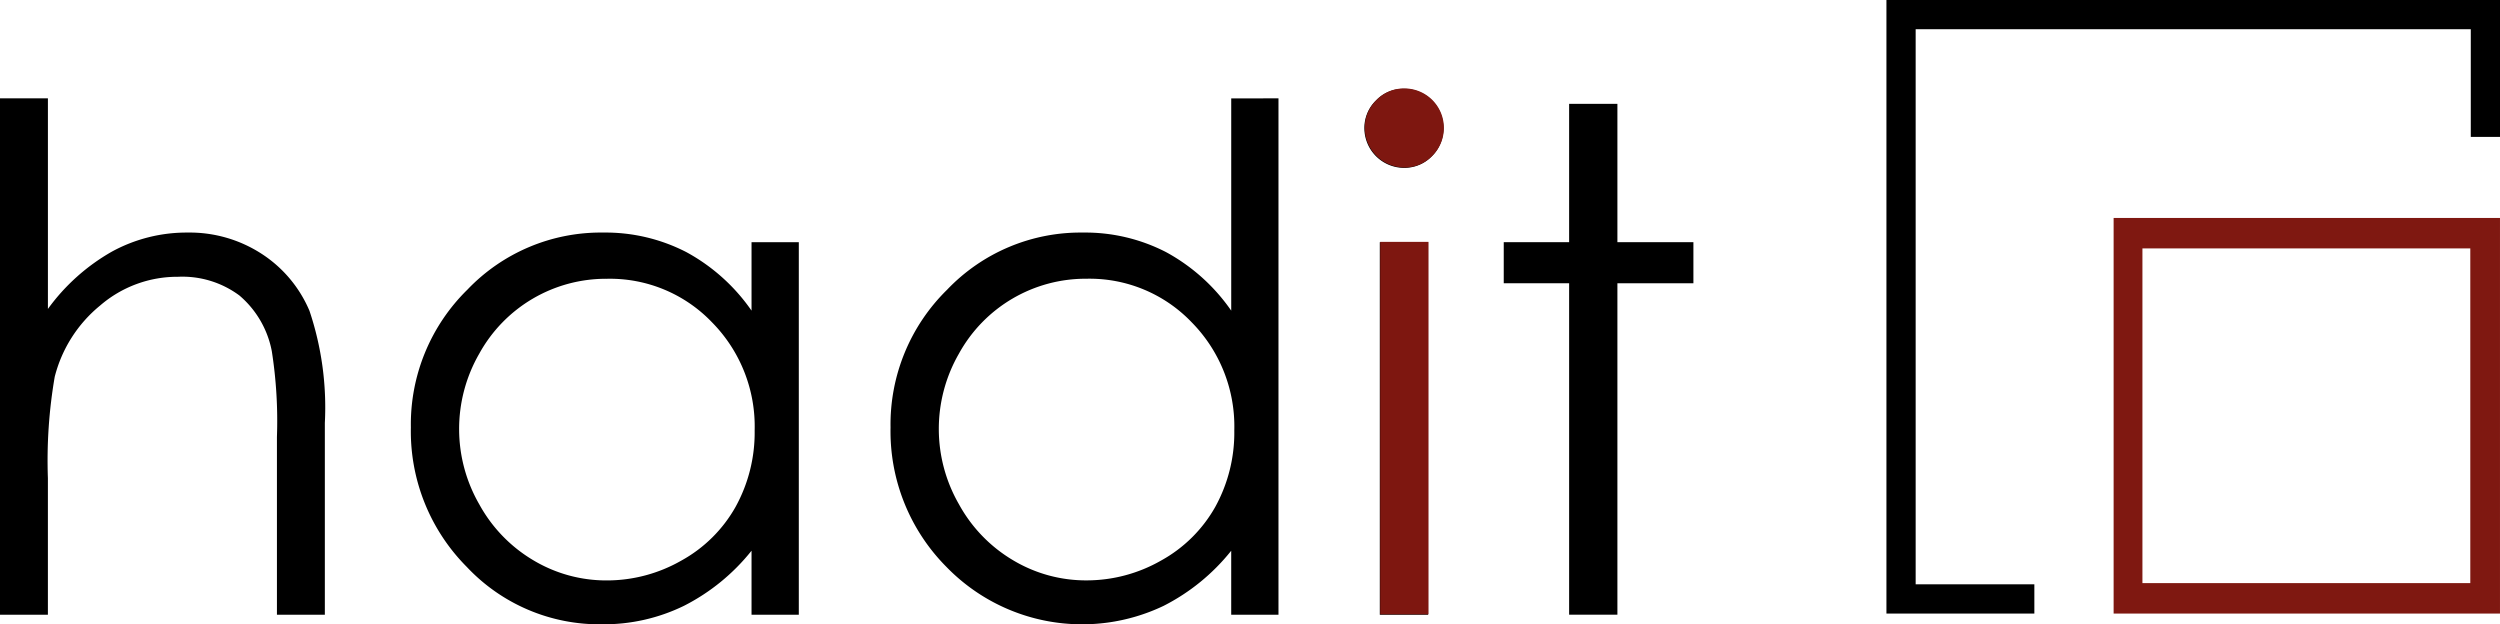
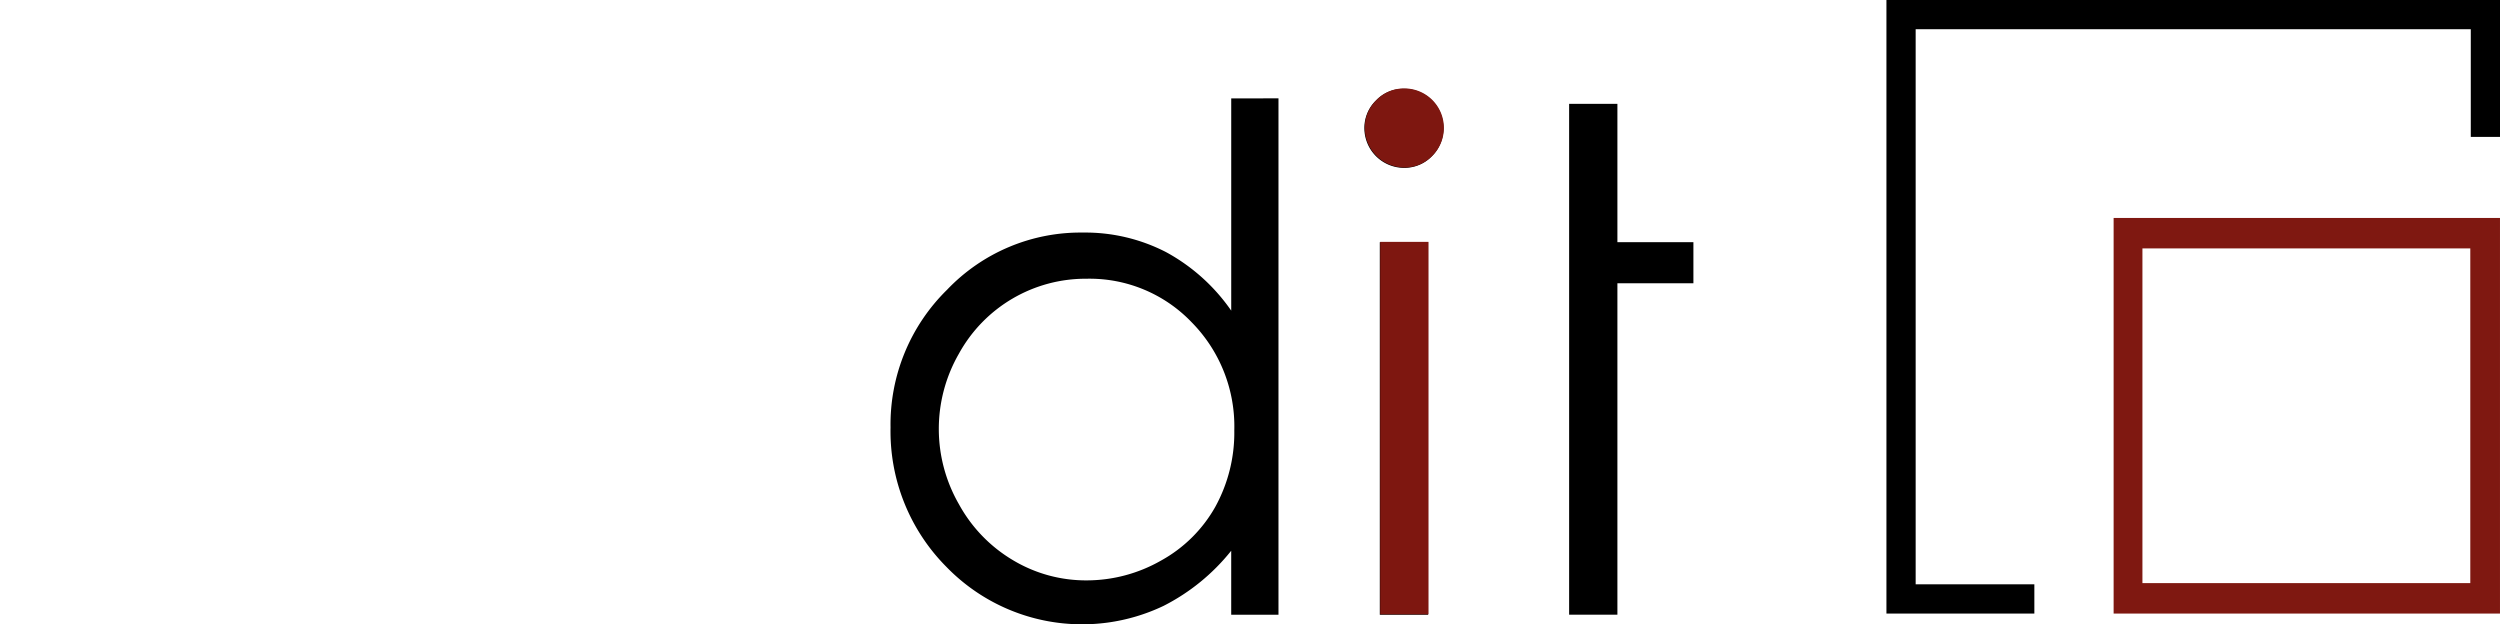
<svg xmlns="http://www.w3.org/2000/svg" width="160.192" height="40" viewBox="0 0 160.192 40">
  <g id="Grupo_289" data-name="Grupo 289" transform="translate(-7.439 -12.059)">
    <g id="Grupo_288" data-name="Grupo 288" transform="translate(128.316 12.059)">
      <path id="Trazado_203" data-name="Trazado 203" d="M45.456,17.74H66.465V39.187H45.456ZM43.61,15.789V41.138H68.367V15.789Z" transform="translate(-29.053 -1.823)" fill="#7e1710" opacity="0.99" />
      <path id="Trazado_204" data-name="Trazado 204" d="M39.722,12.059V51.374H49.2V49.5H41.594V13.931H77.165v6.9h1.872V12.059Z" transform="translate(-39.722 -12.059)" />
    </g>
-     <path id="Trazado_205" data-name="Trazado 205" d="M7.439,13.742h3.07V27.236a12.969,12.969,0,0,1,4.1-3.673,9.973,9.973,0,0,1,4.849-1.221,8.467,8.467,0,0,1,4.748,1.363,8.121,8.121,0,0,1,3.063,3.651,19.434,19.434,0,0,1,.985,7.185V46.83h-3.07V35.44a28.943,28.943,0,0,0-.329-5.5,6.208,6.208,0,0,0-2.074-3.565,6.128,6.128,0,0,0-3.935-1.2,7.572,7.572,0,0,0-4.991,1.842,8.649,8.649,0,0,0-2.909,4.564,31.624,31.624,0,0,0-.438,6.5V46.83H7.439Z" transform="translate(0 4.619)" />
-     <path id="Trazado_206" data-name="Trazado 206" d="M27.04,19a9.271,9.271,0,0,0-8.192,4.808,9.674,9.674,0,0,0,.011,9.653,9.423,9.423,0,0,0,3.478,3.587,9.09,9.09,0,0,0,4.684,1.281A9.614,9.614,0,0,0,31.8,37.059a8.919,8.919,0,0,0,3.478-3.445A9.864,9.864,0,0,0,36.5,28.721a9.5,9.5,0,0,0-2.733-6.931A9.05,9.05,0,0,0,27.04,19Zm12.289-2.344v23.87H36.3v-4.1a13.158,13.158,0,0,1-4.332,3.531,11.719,11.719,0,0,1-5.253,1.183,11.659,11.659,0,0,1-8.657-3.673,12.314,12.314,0,0,1-3.587-8.941A12.084,12.084,0,0,1,18.091,19.7,11.807,11.807,0,0,1,26.8,16.039,11.3,11.3,0,0,1,32.12,17.29,12.114,12.114,0,0,1,36.3,21.041V16.657Z" transform="translate(19.295 10.922)" />
    <path id="Trazado_207" data-name="Trazado 207" d="M35.249,25.3a9.271,9.271,0,0,0-8.192,4.808,9.674,9.674,0,0,0,.011,9.653,9.423,9.423,0,0,0,3.478,3.587,9.089,9.089,0,0,0,4.684,1.281,9.614,9.614,0,0,0,4.781-1.269,8.919,8.919,0,0,0,3.478-3.445,9.864,9.864,0,0,0,1.217-4.894,9.5,9.5,0,0,0-2.733-6.931A9.05,9.05,0,0,0,35.249,25.3ZM47.537,13.742V46.83H44.508v-4.1a13.158,13.158,0,0,1-4.332,3.531,12.112,12.112,0,0,1-13.91-2.49,12.314,12.314,0,0,1-3.587-8.941A12.084,12.084,0,0,1,26.3,26.008a11.807,11.807,0,0,1,8.709-3.666,11.3,11.3,0,0,1,5.321,1.251,12.114,12.114,0,0,1,4.179,3.752v-13.6Z" transform="translate(41.823 4.619)" />
    <path id="Trazado_208" data-name="Trazado 208" d="M31.776,23.408h3.093v23.87H31.776Zm1.535-9.829a2.528,2.528,0,0,1,1.8,4.321,2.451,2.451,0,0,1-1.8.745,2.551,2.551,0,0,1-2.524-2.524,2.452,2.452,0,0,1,.749-1.8A2.417,2.417,0,0,1,33.312,13.579Z" transform="translate(64.076 4.171)" />
-     <path id="Trazado_209" data-name="Trazado 209" d="M37.363,13.836h3.093V22.7h4.87v2.633h-4.87V46.569H37.363V25.332h-4.19V22.7h4.19Z" transform="translate(70.621 4.877)" />
+     <path id="Trazado_209" data-name="Trazado 209" d="M37.363,13.836h3.093V22.7h4.87v2.633h-4.87V46.569H37.363V25.332h-4.19h4.19Z" transform="translate(70.621 4.877)" />
    <path id="Trazado_210" data-name="Trazado 210" d="M31.783,23.4h3.093v23.87H31.783Zm1.535-9.829a2.528,2.528,0,0,1,1.8,4.321,2.451,2.451,0,0,1-1.8.745,2.551,2.551,0,0,1-2.524-2.52,2.454,2.454,0,0,1,.749-1.8A2.417,2.417,0,0,1,33.319,13.573Z" transform="translate(64.095 4.155)" fill="#7e1710" />
  </g>
</svg>